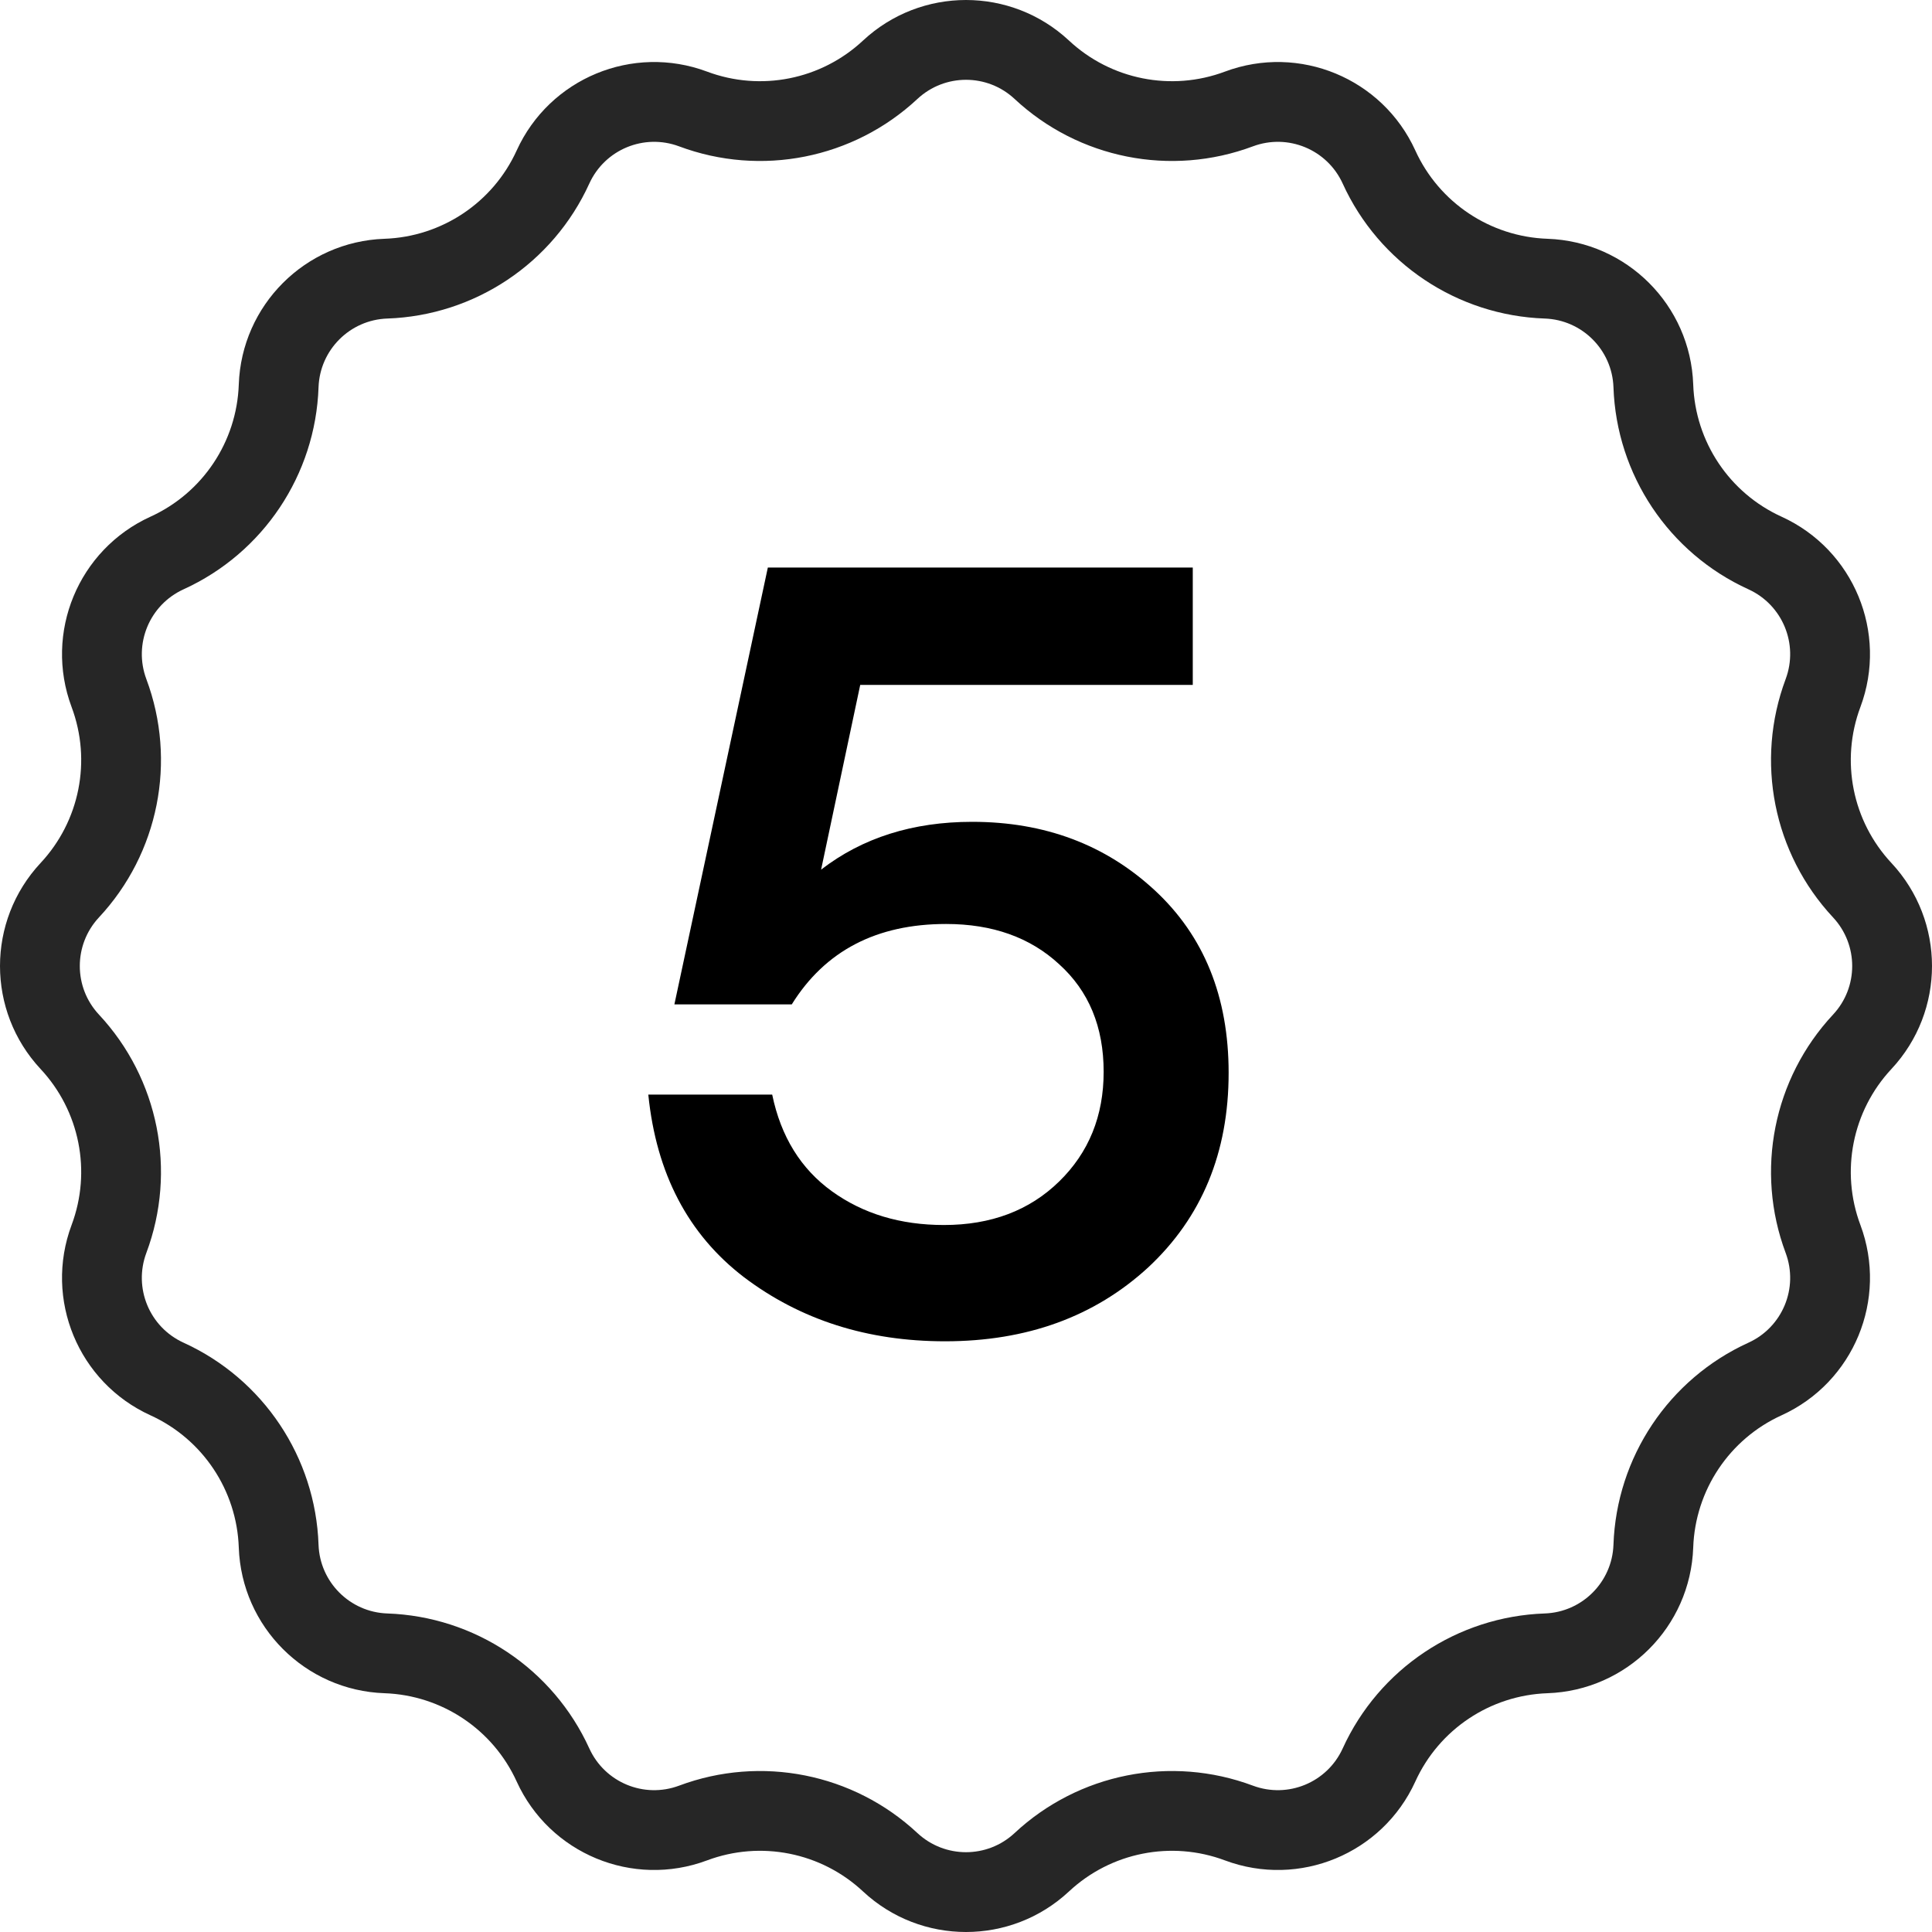
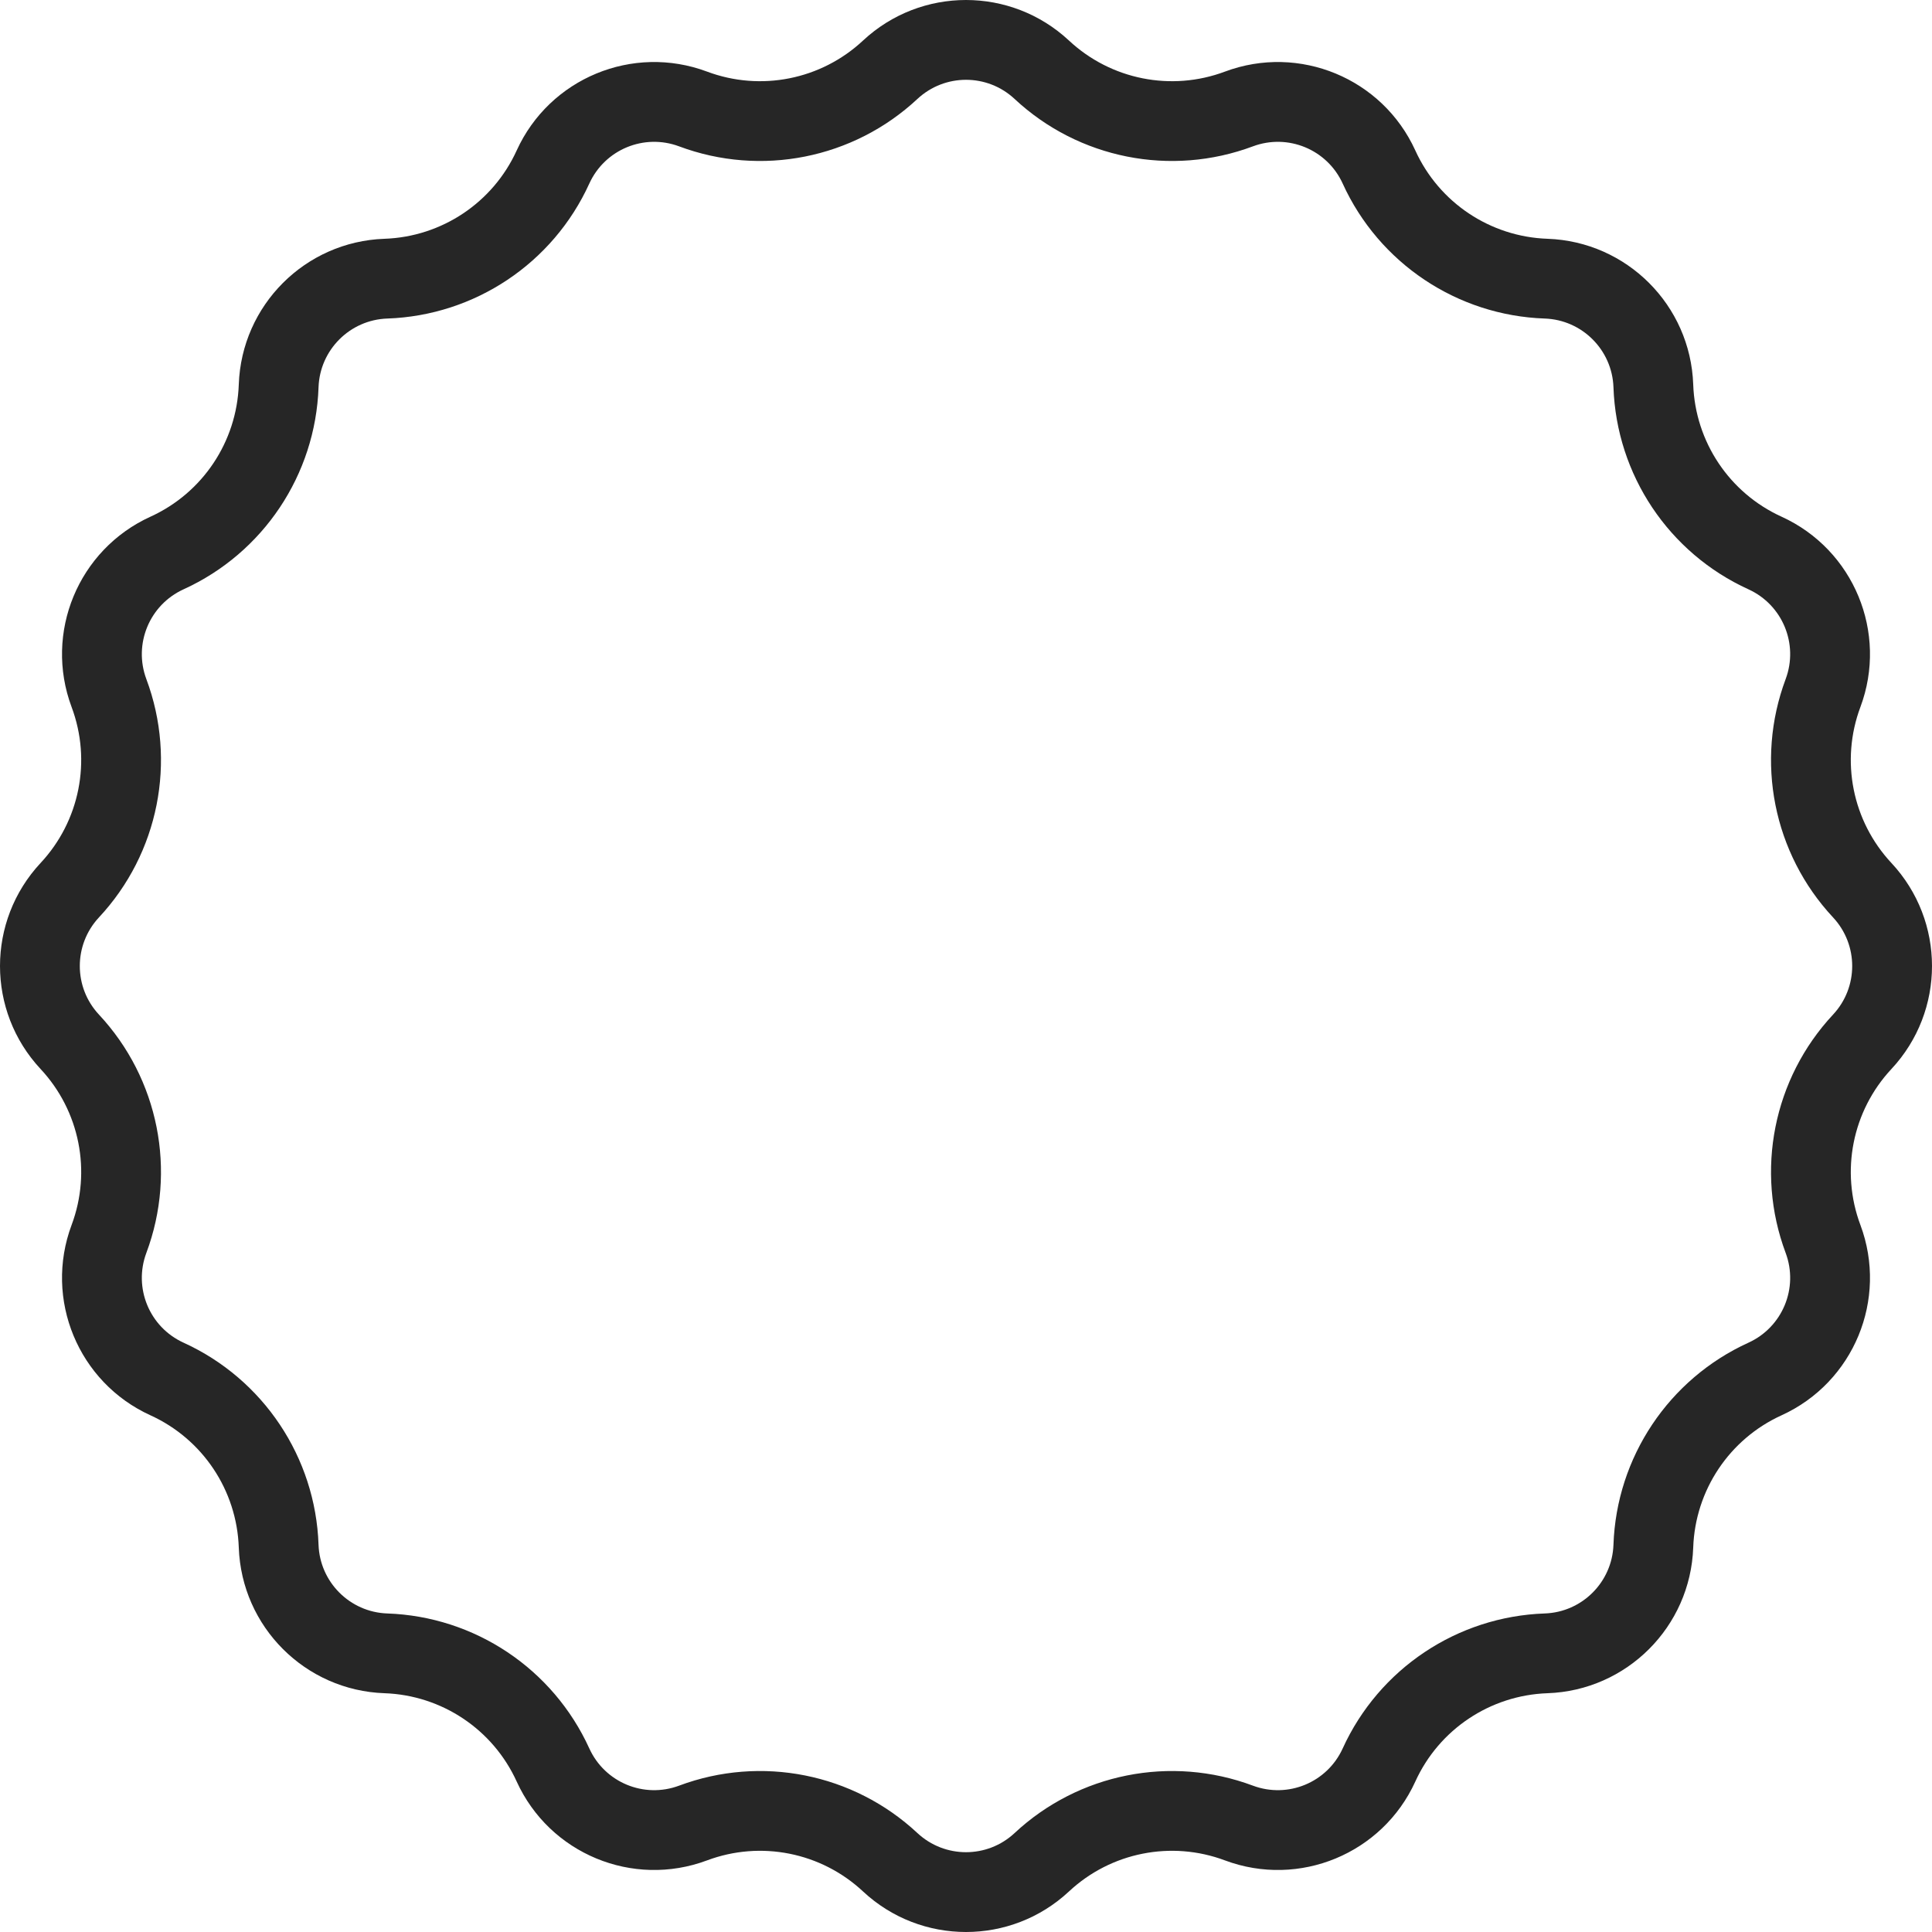
<svg xmlns="http://www.w3.org/2000/svg" width="32" height="32" viewBox="0 0 32 32" fill="none">
  <path fill-rule="evenodd" clip-rule="evenodd" d="M15.195 1.639C14.135 2.628 12.606 2.932 11.248 2.424C10.667 2.207 10.018 2.476 9.761 3.04C9.16 4.36 7.864 5.226 6.414 5.276C5.795 5.298 5.298 5.795 5.276 6.414C5.226 7.864 4.36 9.16 3.04 9.761C2.476 10.018 2.207 10.667 2.424 11.248C2.932 12.606 2.628 14.135 1.639 15.195C1.216 15.649 1.216 16.352 1.639 16.805C2.628 17.865 2.932 19.394 2.424 20.752C2.207 21.333 2.476 21.982 3.04 22.239C4.36 22.84 5.226 24.137 5.276 25.586C5.298 26.205 5.795 26.702 6.414 26.724C7.864 26.774 9.16 27.64 9.761 28.96C10.018 29.524 10.667 29.793 11.248 29.576C12.606 29.068 14.135 29.372 15.195 30.361C15.649 30.784 16.352 30.784 16.805 30.361C17.865 29.372 19.394 29.068 20.752 29.576C21.333 29.793 21.982 29.524 22.239 28.96C22.84 27.64 24.137 26.774 25.586 26.724C26.205 26.702 26.702 26.205 26.724 25.586C26.774 24.137 27.64 22.84 28.96 22.239C29.524 21.982 29.793 21.333 29.576 20.752C29.068 19.394 29.372 17.865 30.361 16.805C30.784 16.352 30.784 15.649 30.361 15.195C29.372 14.135 29.068 12.606 29.576 11.248C29.793 10.667 29.524 10.018 28.96 9.761C27.64 9.16 26.774 7.864 26.724 6.414C26.702 5.795 26.205 5.298 25.586 5.276C24.137 5.226 22.84 4.36 22.239 3.04C21.982 2.476 21.333 2.207 20.752 2.424C19.394 2.932 17.865 2.628 16.805 1.639C16.352 1.216 15.649 1.216 15.195 1.639ZM17.706 0.672C16.745 -0.224 15.255 -0.224 14.294 0.672C13.6 1.32 12.6 1.519 11.711 1.186C10.48 0.726 9.103 1.296 8.558 2.492C8.165 3.356 7.317 3.922 6.368 3.955C5.055 4.001 4.001 5.055 3.955 6.368C3.922 7.317 3.356 8.165 2.492 8.558C1.296 9.103 0.726 10.48 1.186 11.711C1.519 12.6 1.32 13.6 0.672 14.294C-0.224 15.255 -0.224 16.745 0.672 17.706C1.32 18.4 1.519 19.401 1.186 20.289C0.726 21.52 1.296 22.897 2.492 23.442C3.356 23.835 3.922 24.683 3.955 25.632C4.001 26.945 5.055 27.999 6.368 28.045C7.317 28.078 8.165 28.644 8.558 29.508C9.103 30.704 10.48 31.274 11.711 30.814C12.6 30.481 13.6 30.68 14.294 31.328C15.255 32.224 16.745 32.224 17.706 31.328C18.4 30.68 19.401 30.481 20.289 30.814C21.52 31.274 22.897 30.704 23.442 29.508C23.835 28.644 24.683 28.078 25.632 28.045C26.945 27.999 27.999 26.945 28.045 25.632C28.078 24.683 28.644 23.835 29.508 23.442C30.704 22.897 31.274 21.52 30.814 20.289C30.481 19.401 30.68 18.4 31.328 17.706C32.224 16.745 32.224 15.255 31.328 14.294C30.68 13.6 30.481 12.6 30.814 11.711C31.274 10.48 30.704 9.103 29.508 8.558C28.644 8.165 28.078 7.317 28.045 6.368C27.999 5.055 26.945 4.001 25.632 3.955C24.683 3.922 23.835 3.356 23.442 2.492C22.897 1.296 21.52 0.726 20.289 1.186C19.401 1.519 18.4 1.32 17.706 0.672Z" fill="#262626" />
-   <path d="M16.102 13.612C17.302 13.612 18.31 13.99 19.126 14.746C19.942 15.502 20.35 16.51 20.35 17.77C20.35 19.09 19.906 20.164 19.018 20.992C18.13 21.808 17.008 22.216 15.652 22.216C14.368 22.216 13.258 21.862 12.322 21.154C11.398 20.446 10.87 19.438 10.738 18.13H12.79C12.934 18.826 13.264 19.36 13.78 19.732C14.296 20.104 14.914 20.29 15.634 20.29C16.414 20.29 17.05 20.05 17.542 19.57C18.034 19.09 18.28 18.484 18.28 17.752C18.28 17.008 18.034 16.414 17.542 15.97C17.062 15.526 16.438 15.304 15.67 15.304C14.518 15.304 13.666 15.748 13.114 16.636H11.17L12.718 9.4H19.756V11.344H14.248L13.6 14.404C14.284 13.876 15.118 13.612 16.102 13.612Z" fill="black" />
</svg>